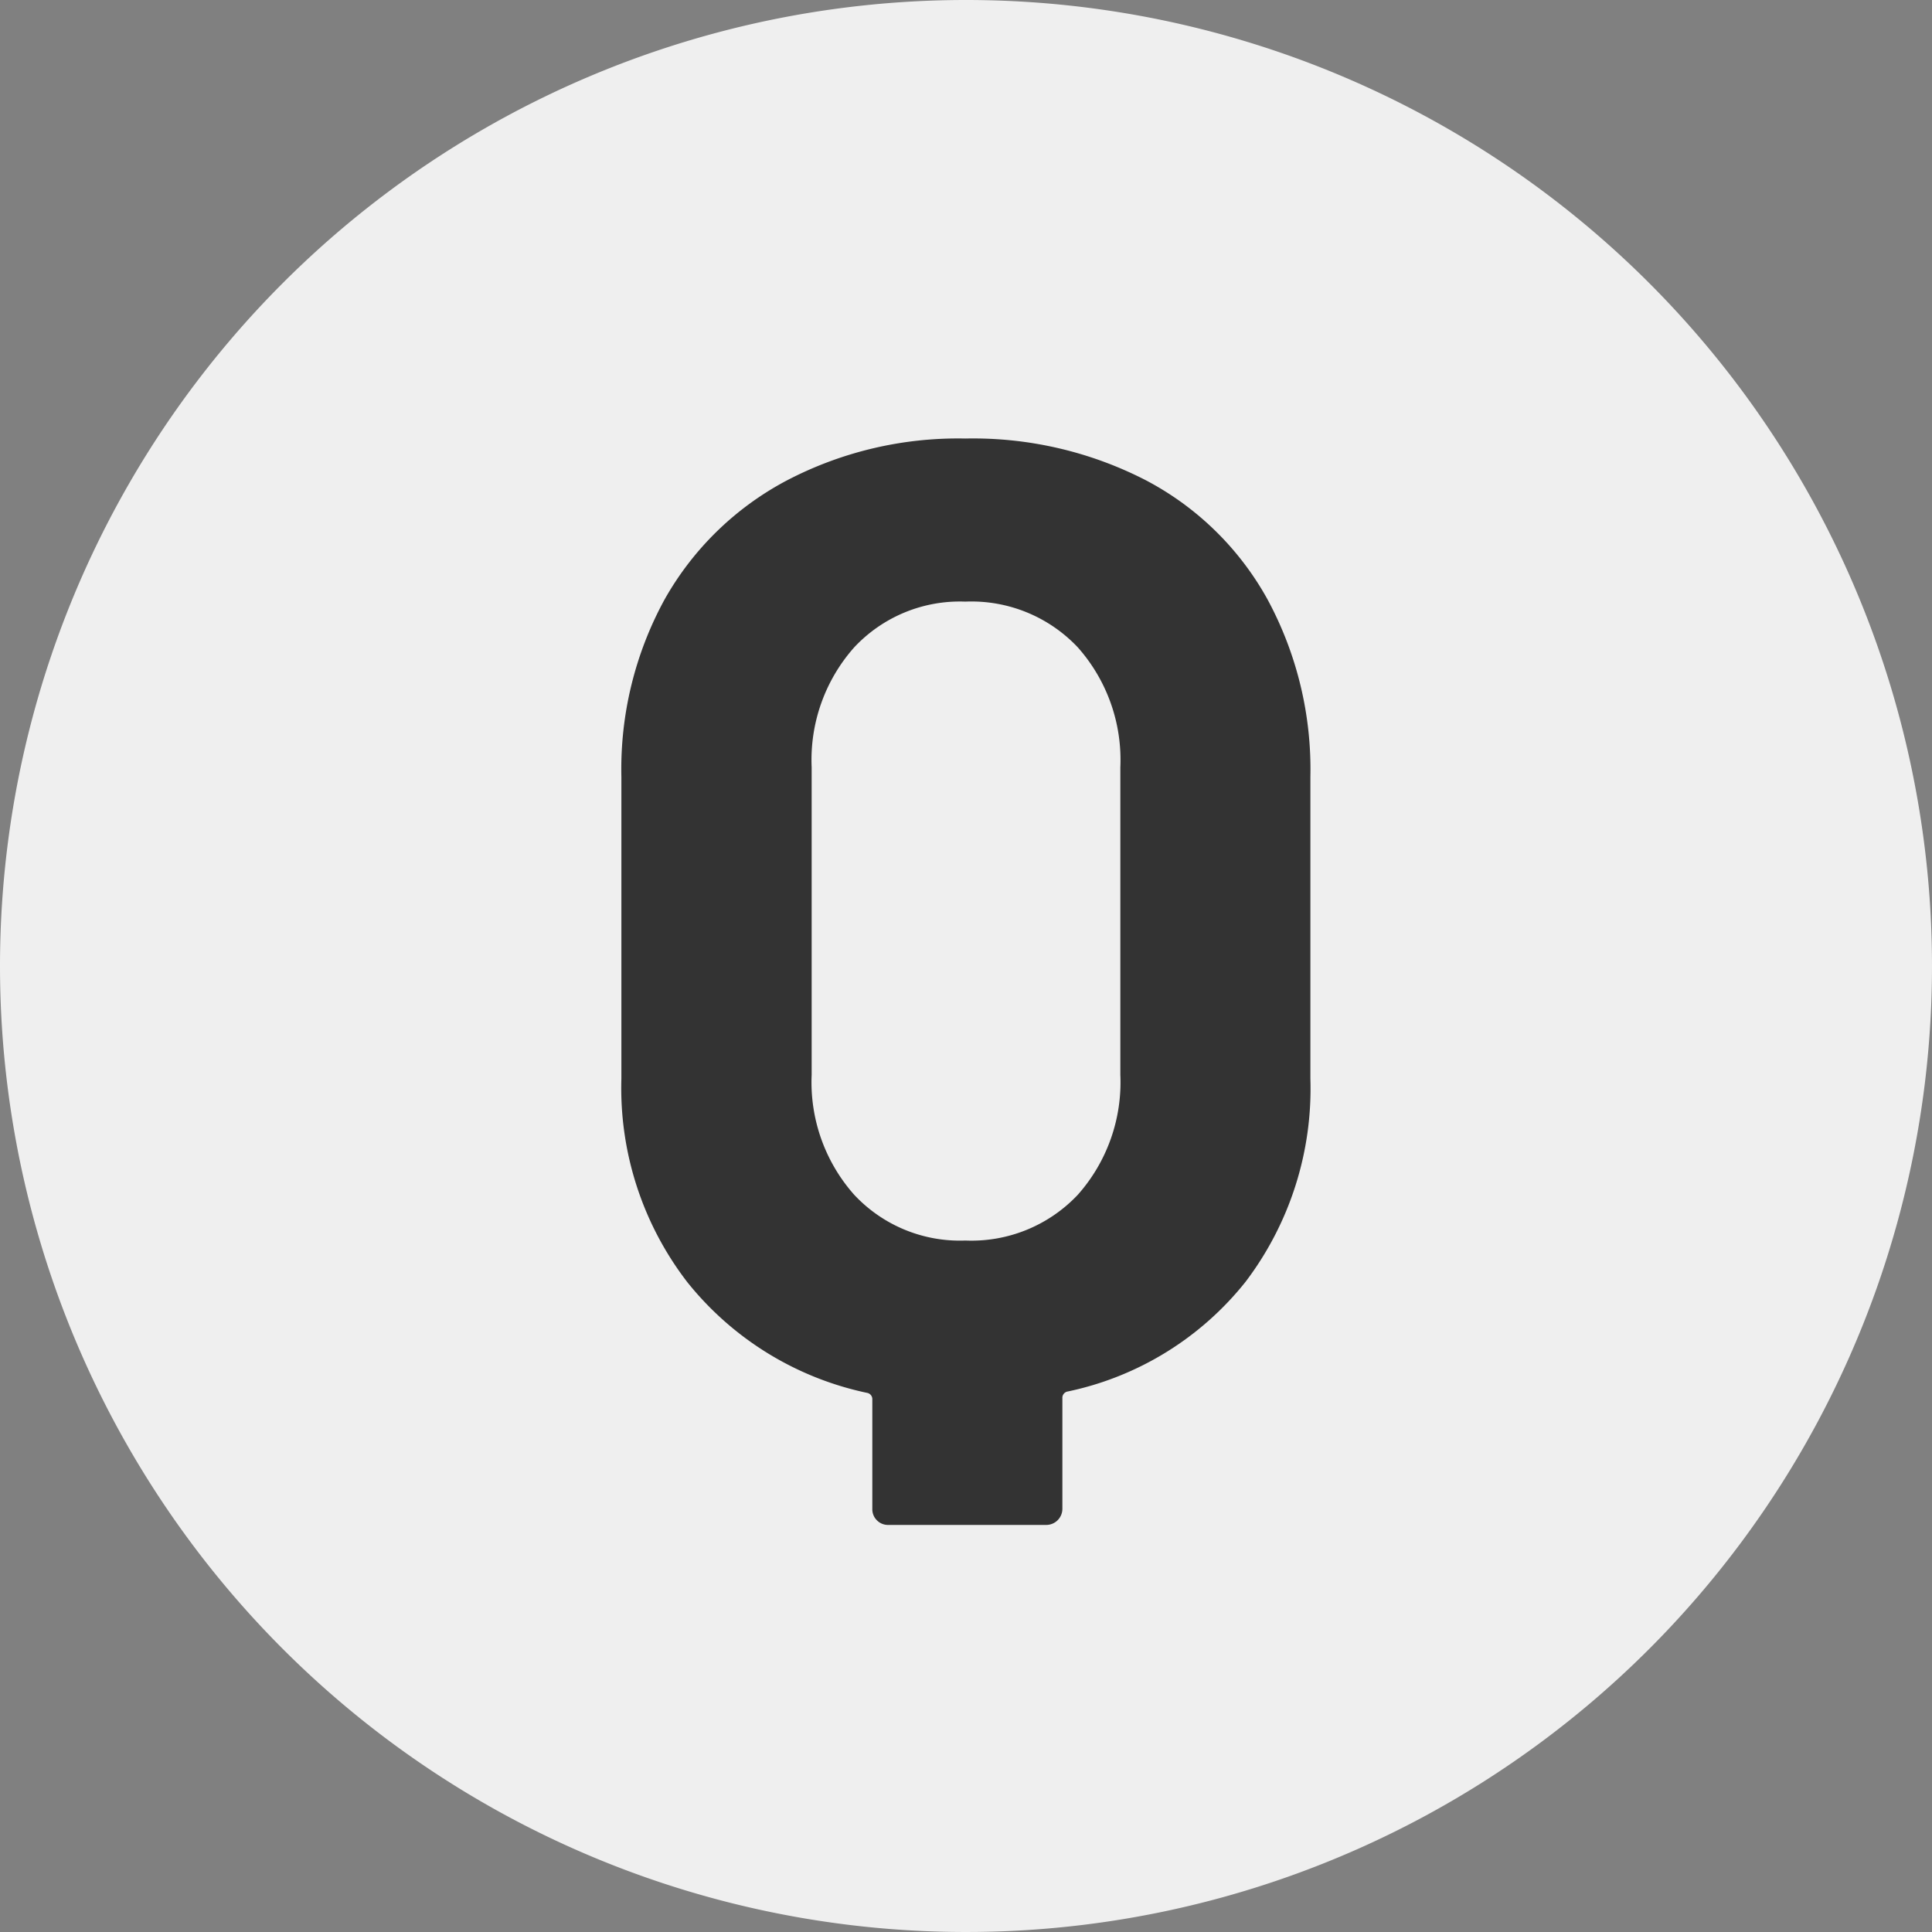
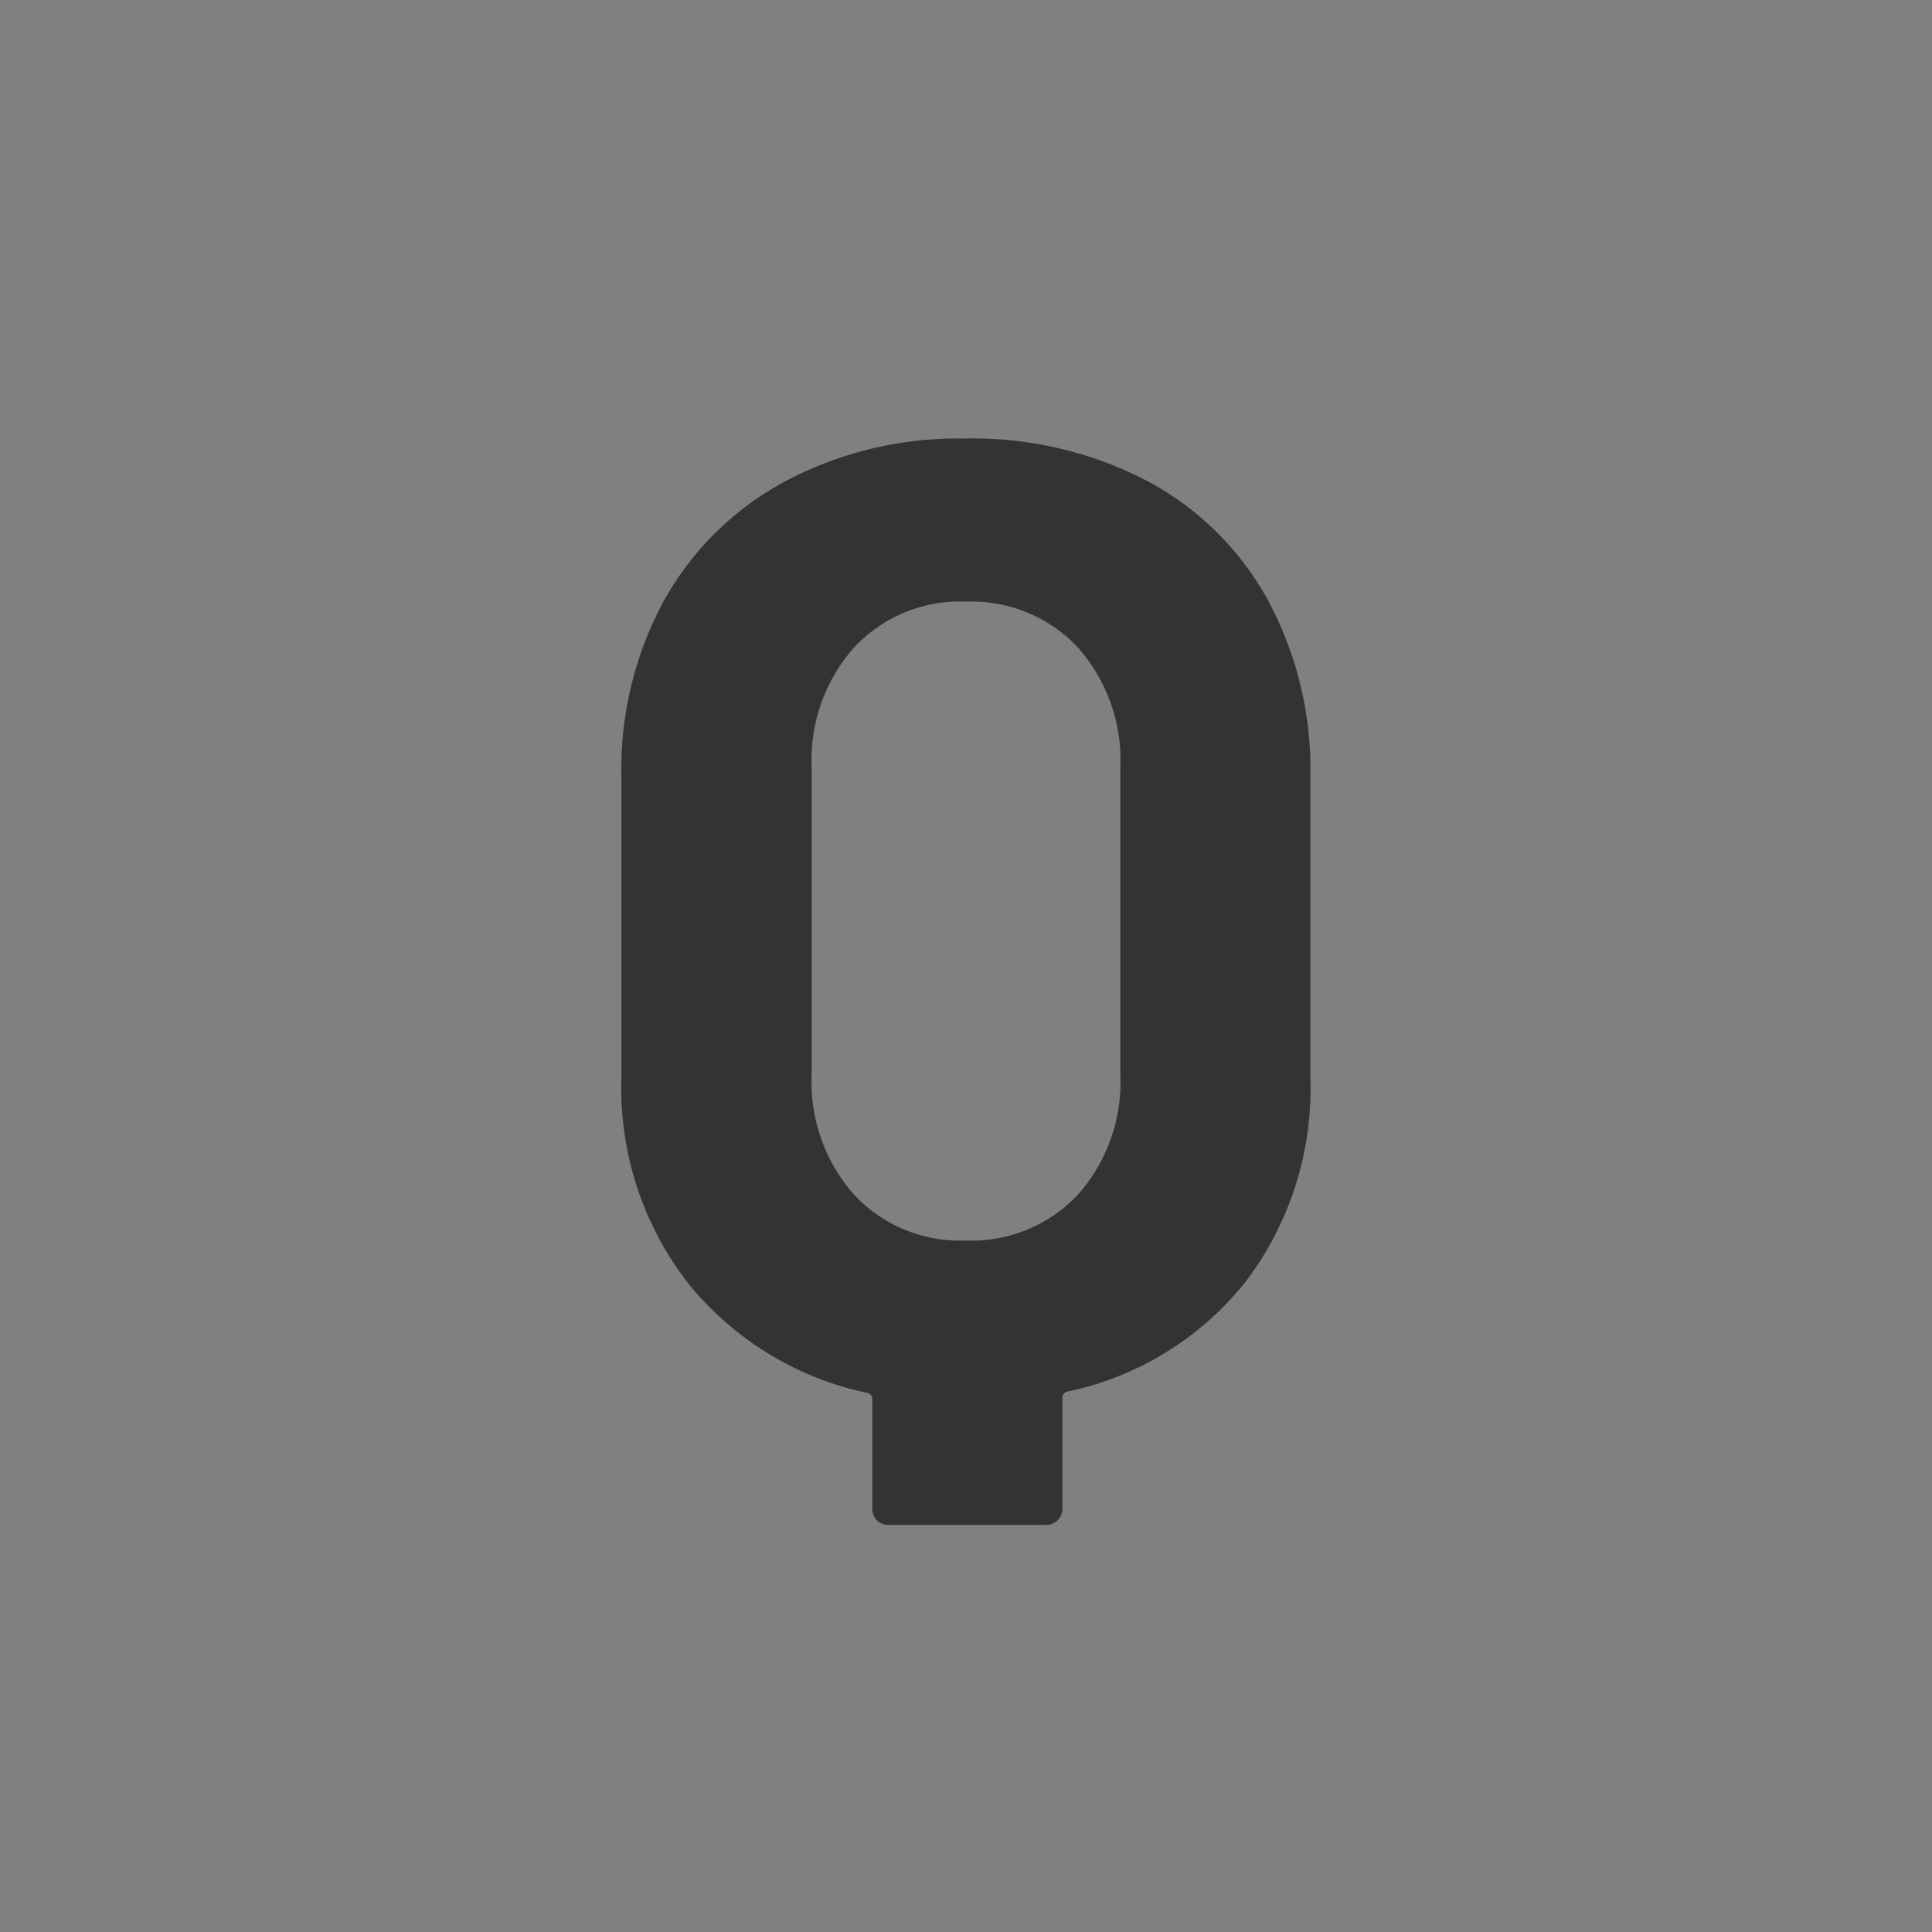
<svg xmlns="http://www.w3.org/2000/svg" width="43" height="43" viewBox="0 0 43 43">
  <rect x="0" y="0" width="43" height="43" fill="#808080" stroke="none" />
  <g id="グループ_17370" data-name="グループ 17370" transform="translate(-253 -1648.295)">
-     <path id="パス_18037" data-name="パス 18037" d="M21.5,0A21.5,21.5,0,1,1,0,21.5,21.5,21.5,0,0,1,21.5,0Z" transform="translate(253 1648.295)" fill="#efefef" />
    <path id="パス_18036" data-name="パス 18036" d="M-.015-21.24a8.4,8.4,0,0,1,4.02.93,6.6,6.6,0,0,1,2.7,2.64,7.953,7.953,0,0,1,.96,3.96v6.72a7.115,7.115,0,0,1-1.44,4.515A6.856,6.856,0,0,1,2.265-.03a.142.142,0,0,0-.12.15V2.58a.359.359,0,0,1-.36.36h-3.51a.347.347,0,0,1-.255-.1.347.347,0,0,1-.105-.255V.15A.142.142,0,0,0-2.205,0,6.965,6.965,0,0,1-6.2-2.46a7.079,7.079,0,0,1-1.47-4.53v-6.72a7.868,7.868,0,0,1,.96-3.945,6.727,6.727,0,0,1,2.7-2.64A8.226,8.226,0,0,1-.015-21.24Zm3.45,7.32a3.772,3.772,0,0,0-.945-2.67A3.252,3.252,0,0,0-.015-17.61,3.217,3.217,0,0,0-2.49-16.59a3.772,3.772,0,0,0-.945,2.67v6.84A3.772,3.772,0,0,0-2.49-4.41,3.217,3.217,0,0,0-.015-3.39,3.252,3.252,0,0,0,2.49-4.41a3.772,3.772,0,0,0,.945-2.67Z" transform="translate(274.5 1679.295)" fill="#333" />
  </g>
</svg>